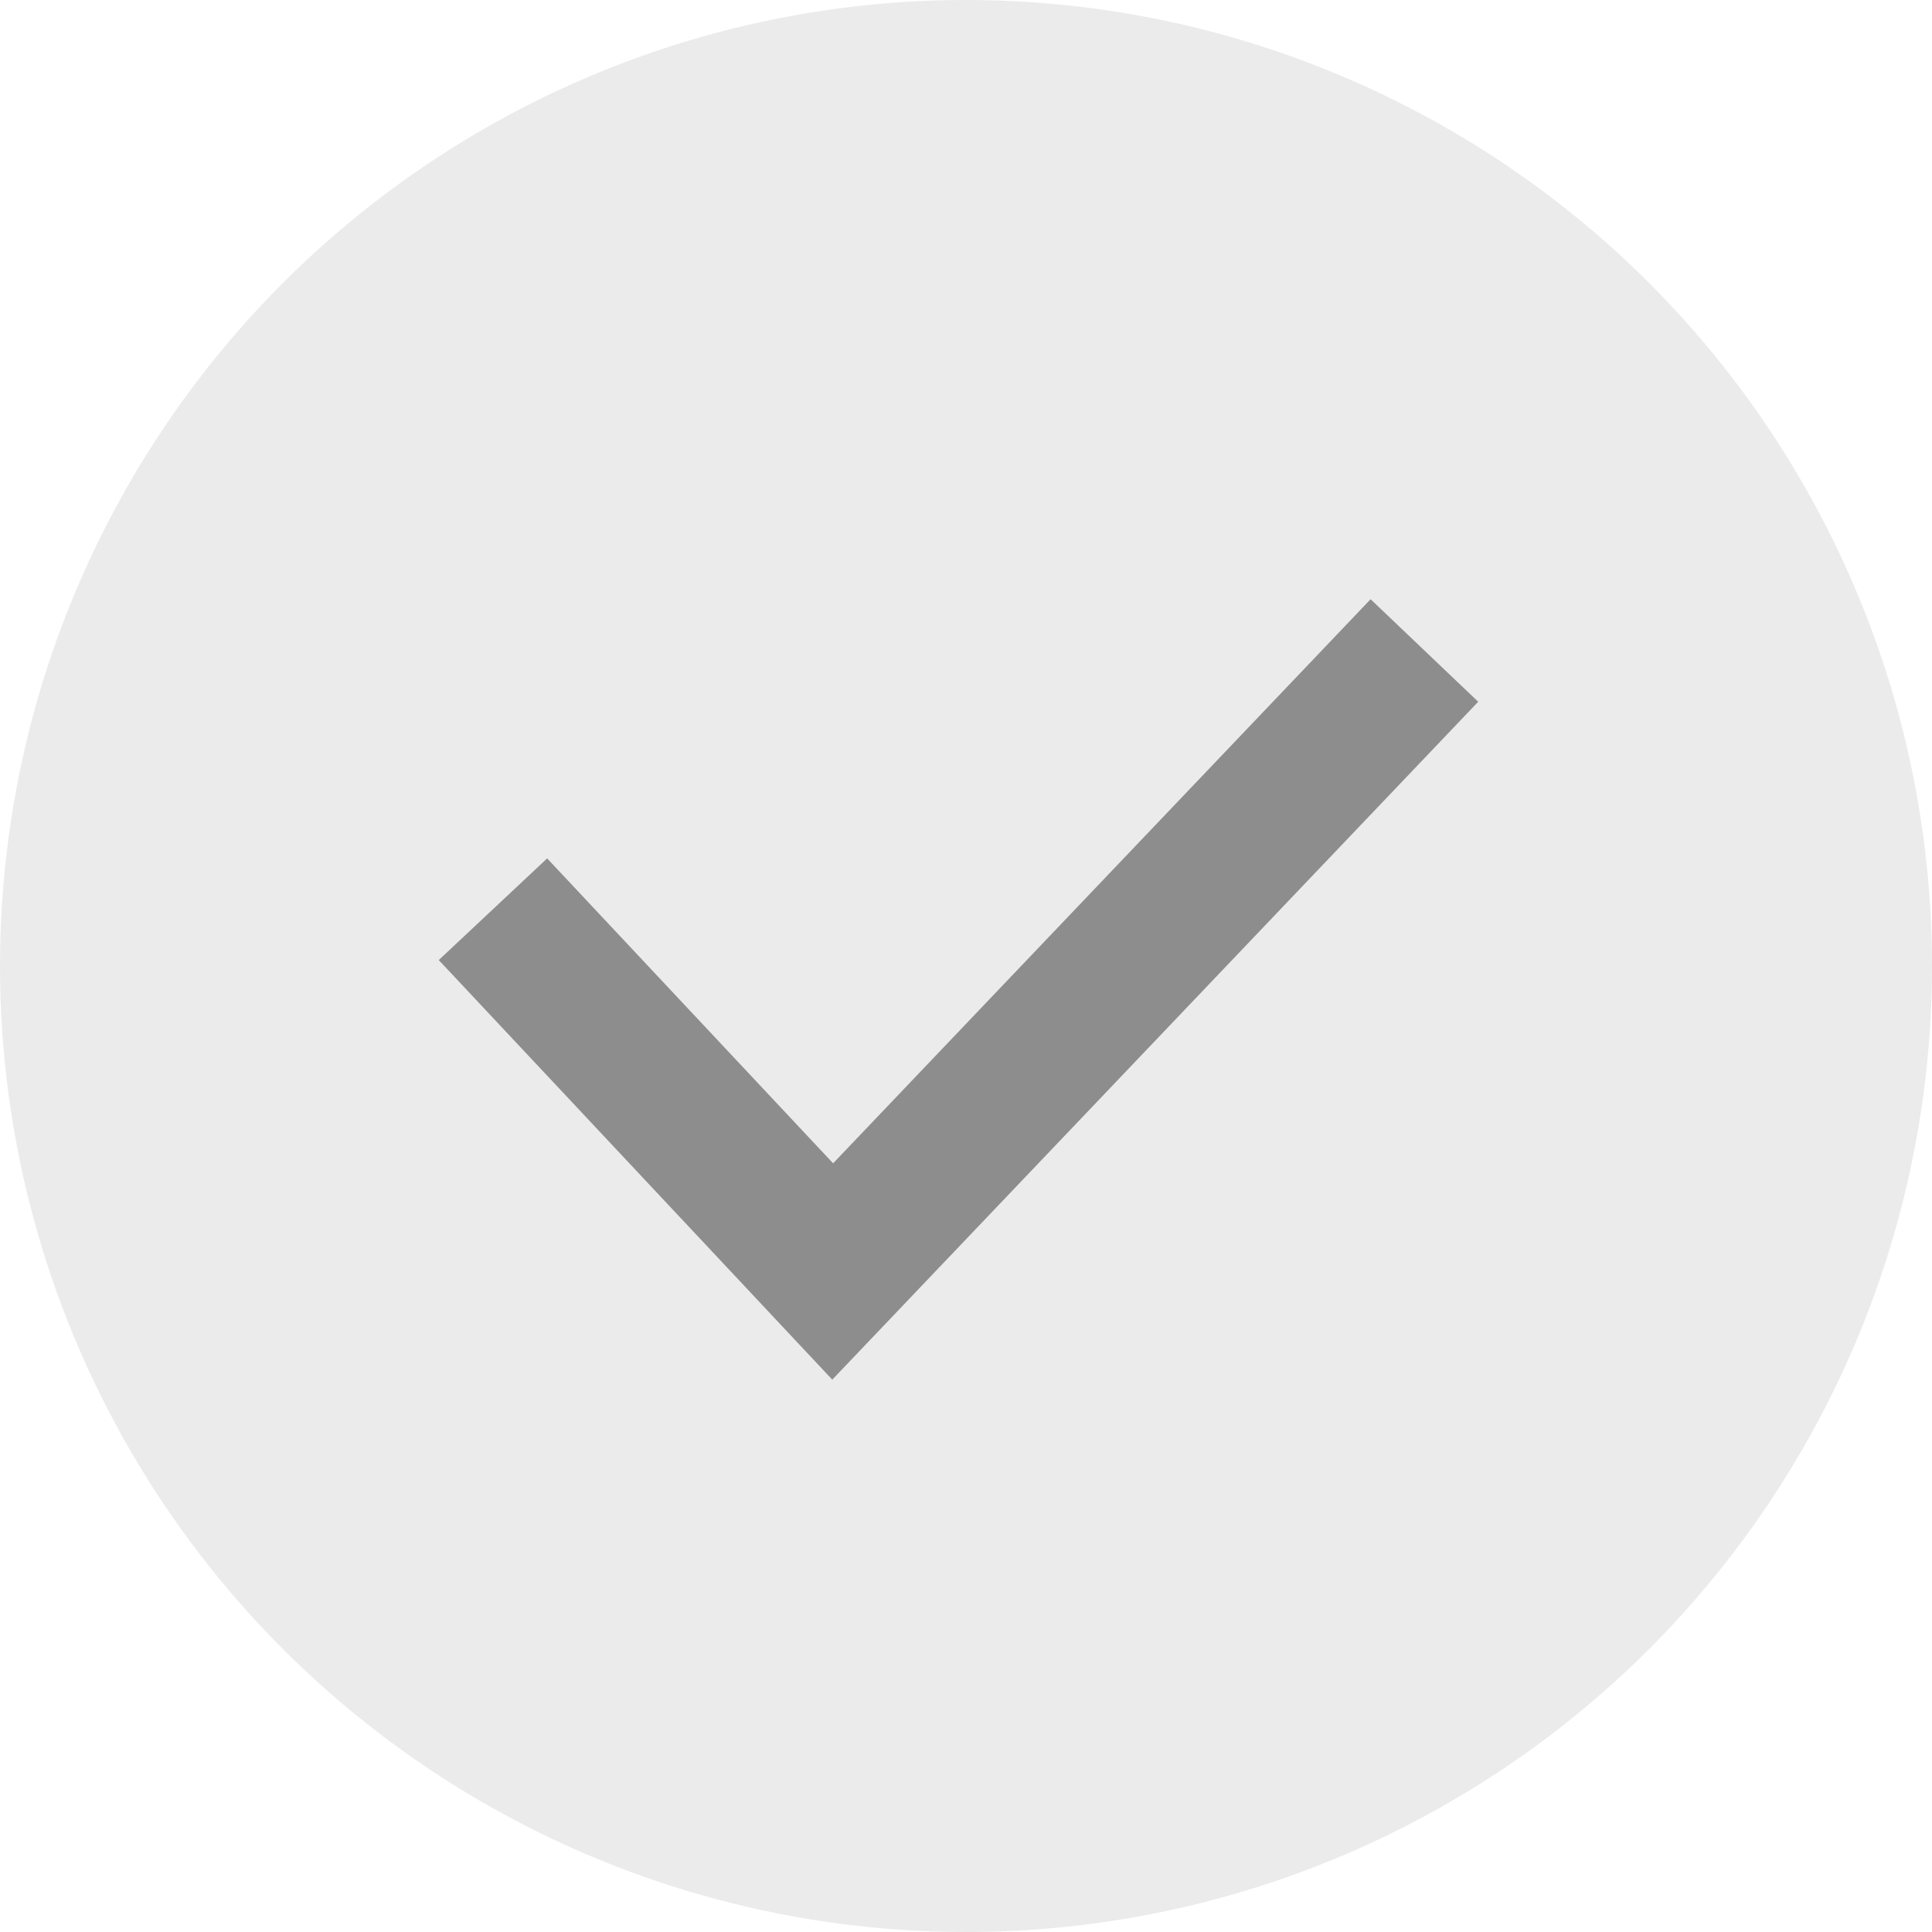
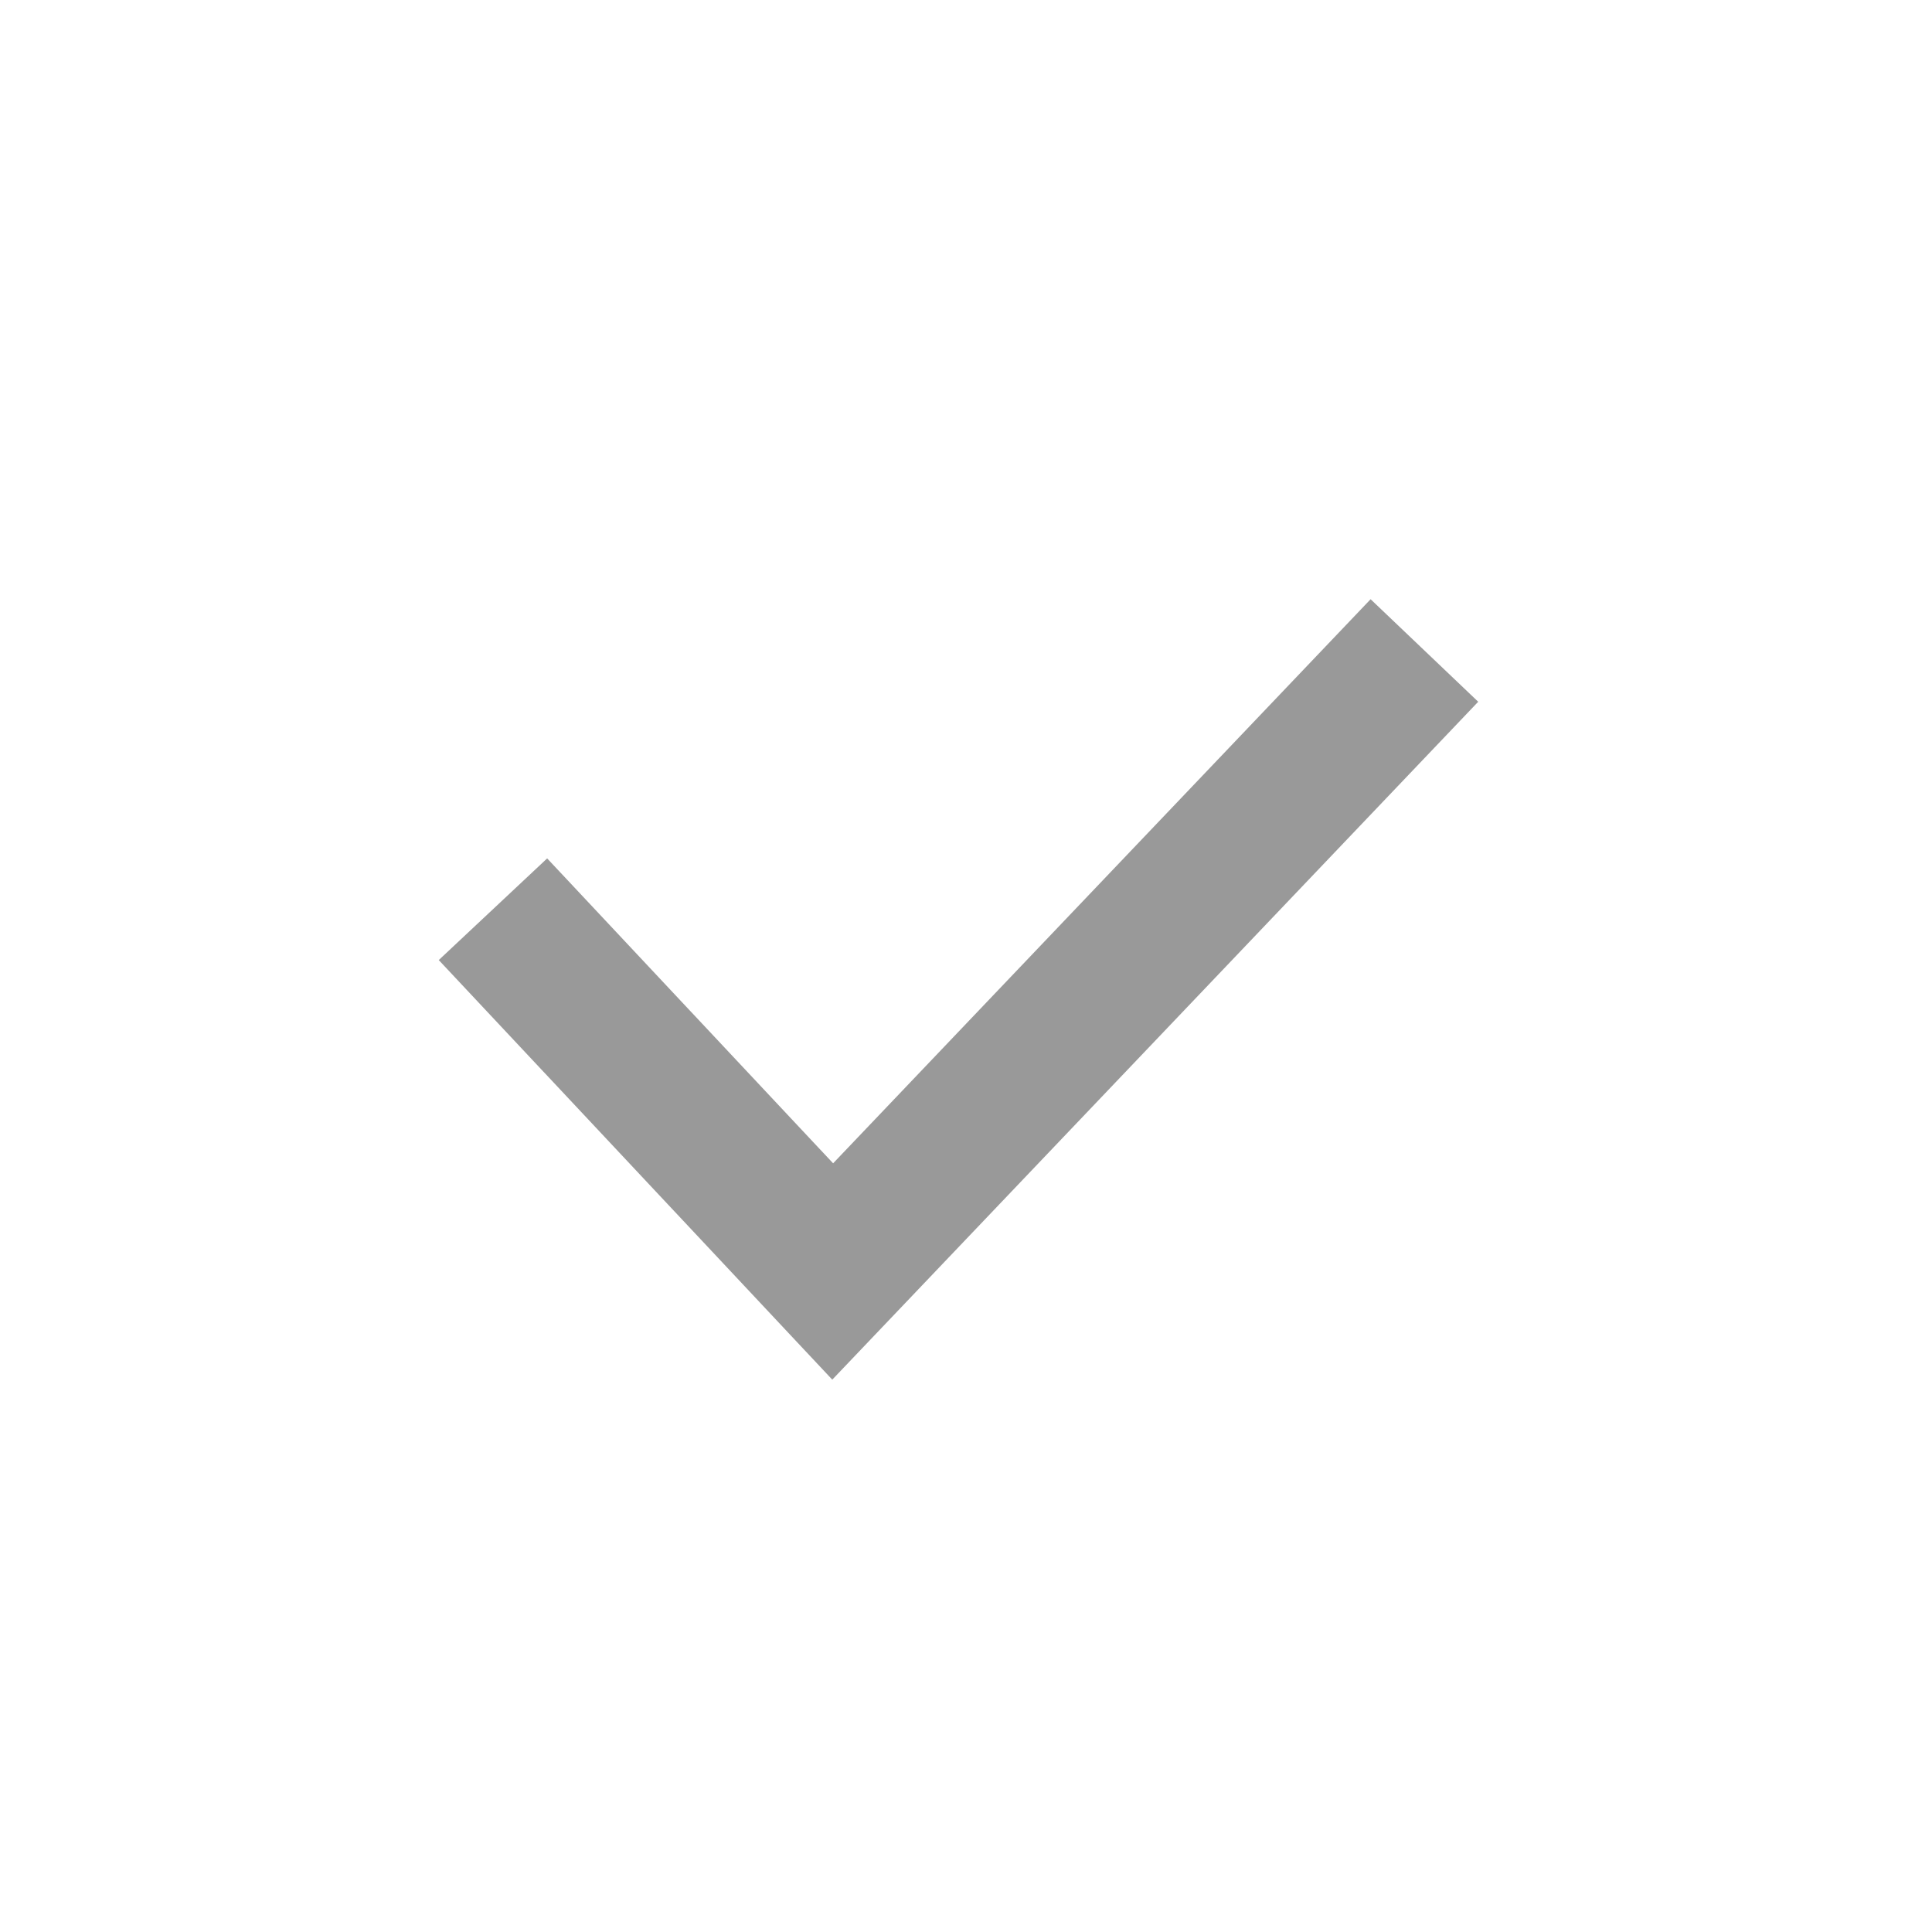
<svg xmlns="http://www.w3.org/2000/svg" width="26" height="26" viewBox="0 0 26 26" fill="none">
-   <circle cx="13" cy="13" r="13" fill="black" fill-opacity="0.08" />
  <path d="M6.634 12.236L11.206 17.111L19.169 8.754" stroke="black" stroke-opacity="0.4" stroke-width="2" />
</svg>